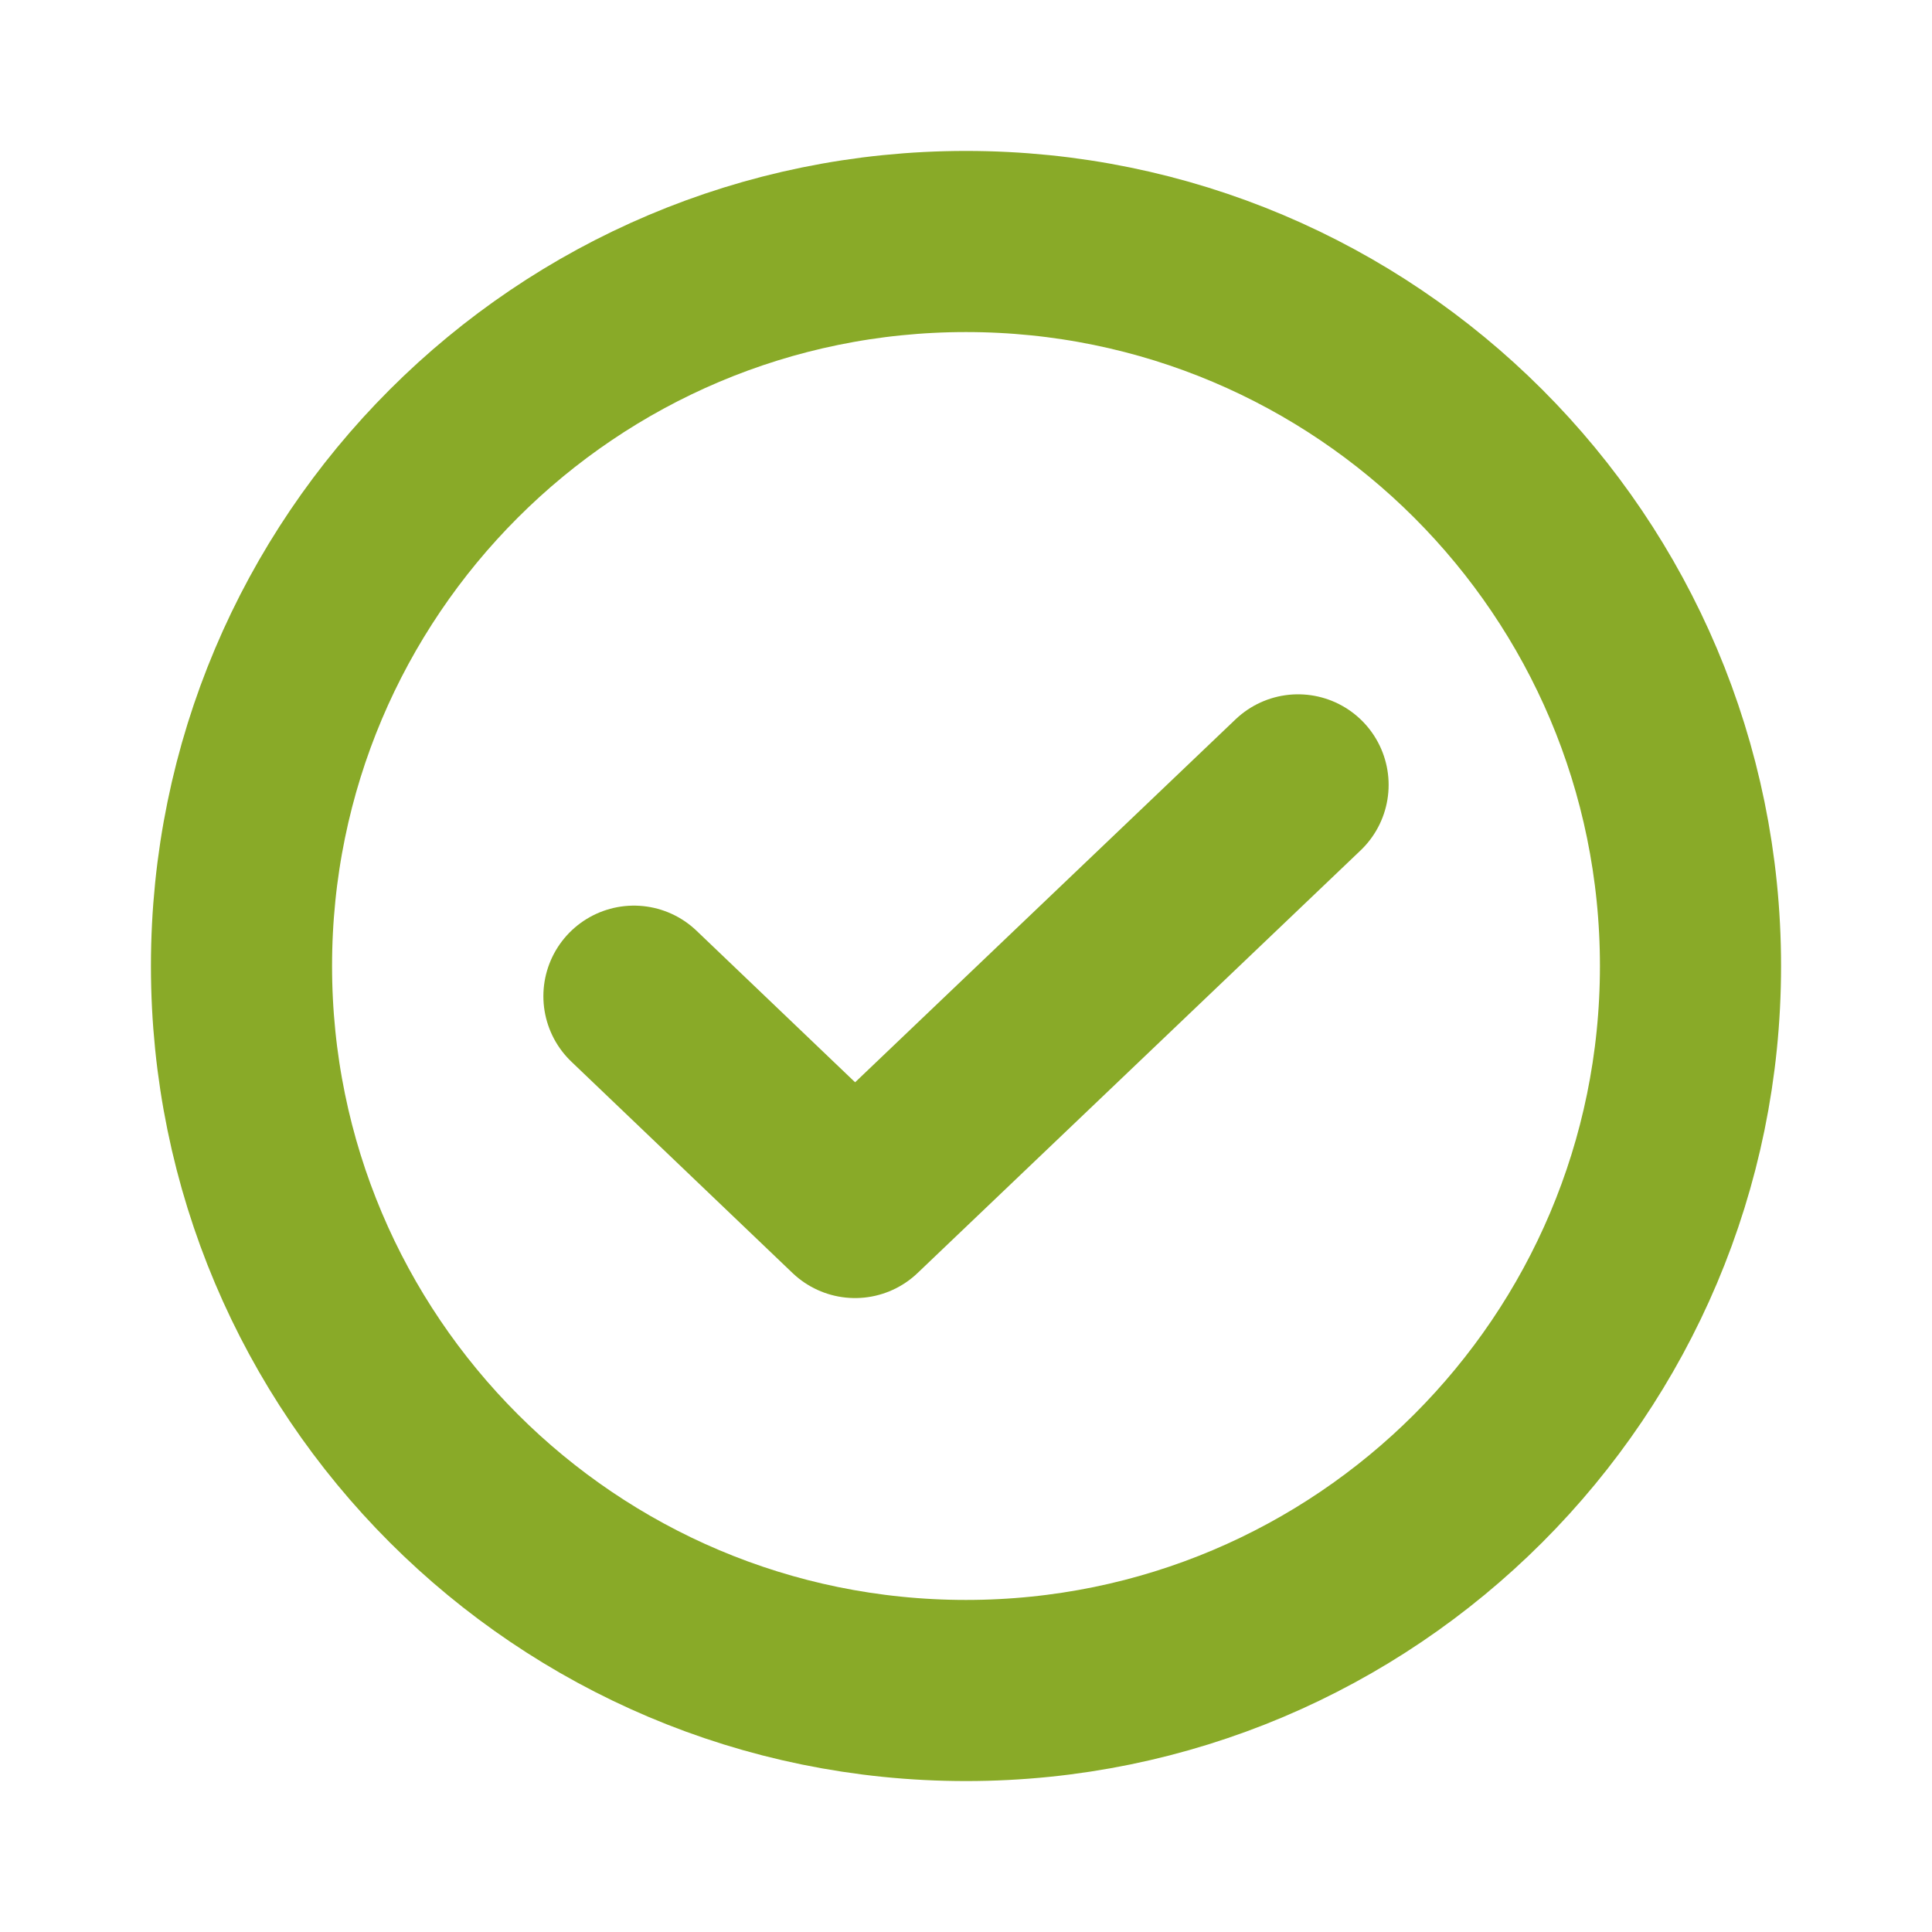
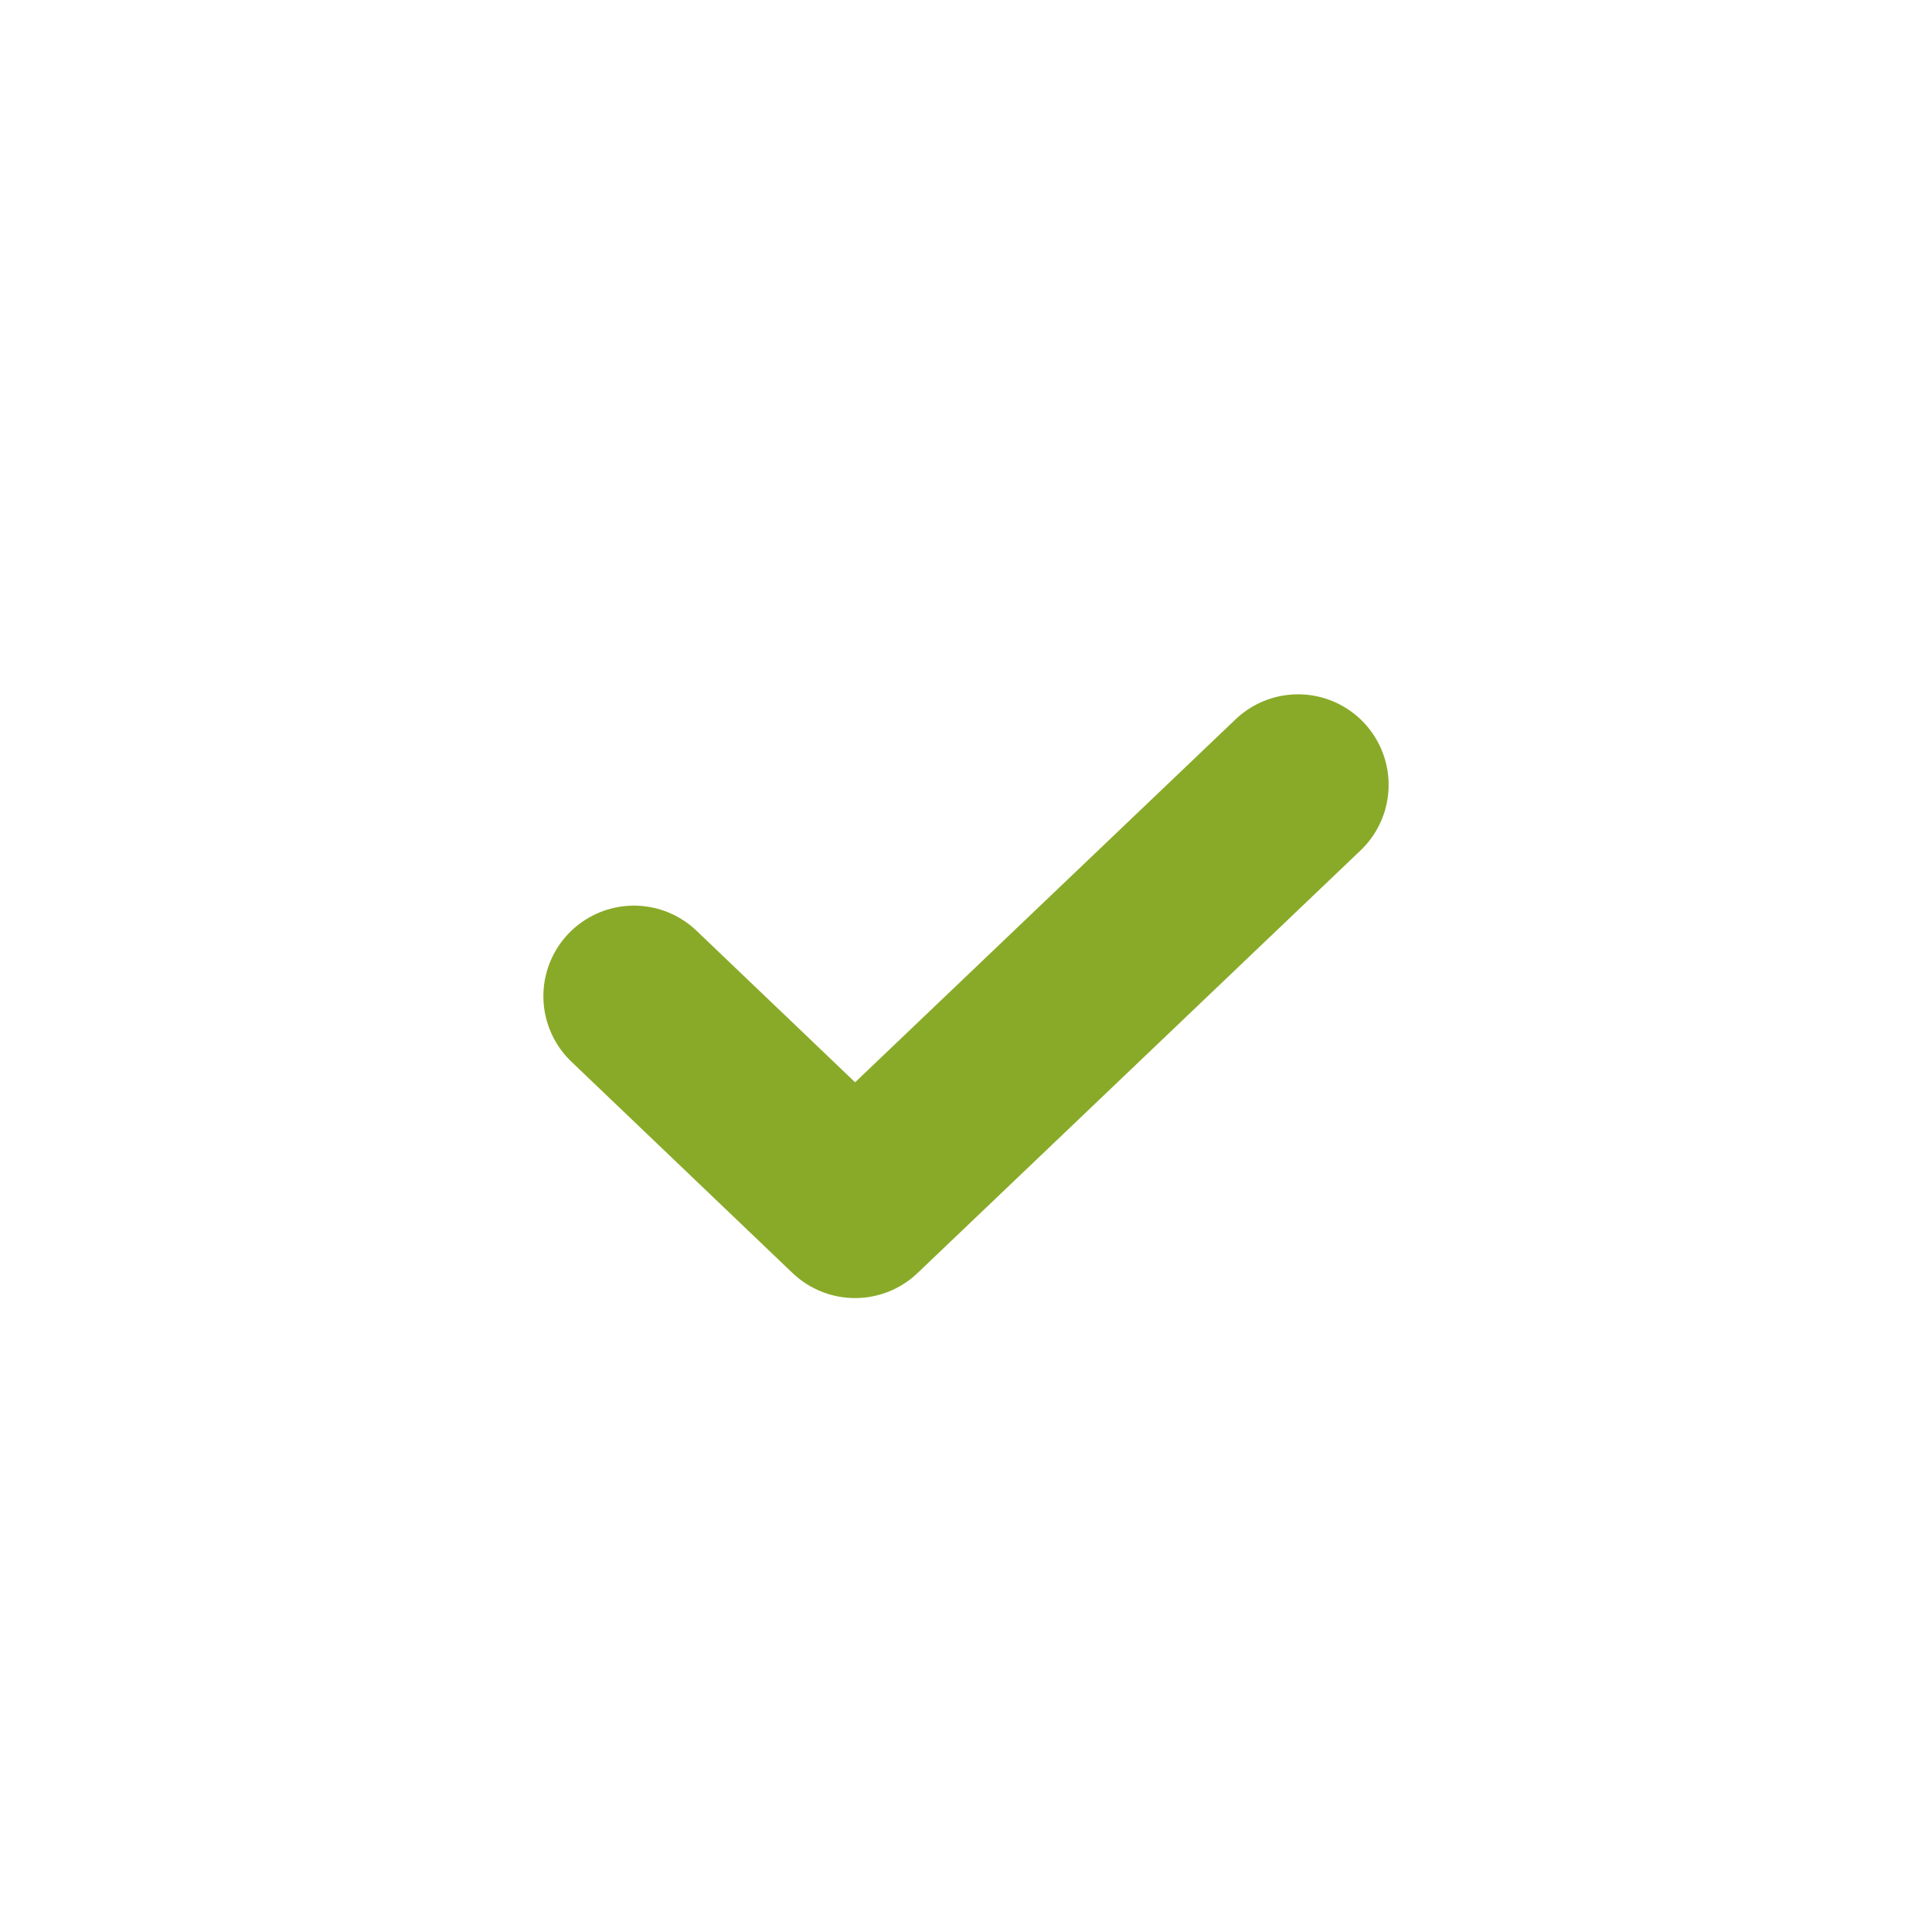
<svg xmlns="http://www.w3.org/2000/svg" width="80" height="80" viewBox="0 0 80 80" fill="none">
  <path d="M53.75 32.5L35.406 50L26.25 41.25" stroke="#89AA28" stroke-width="7.5" stroke-linecap="round" stroke-linejoin="round" />
-   <path d="M40 70C56.569 70 70 56.569 70 40C70 23.431 56.569 10 40 10C23.431 10 10 23.431 10 40C10 56.569 23.431 70 40 70Z" stroke="#89AA28" stroke-width="7.5" stroke-linecap="round" stroke-linejoin="round" />
</svg>